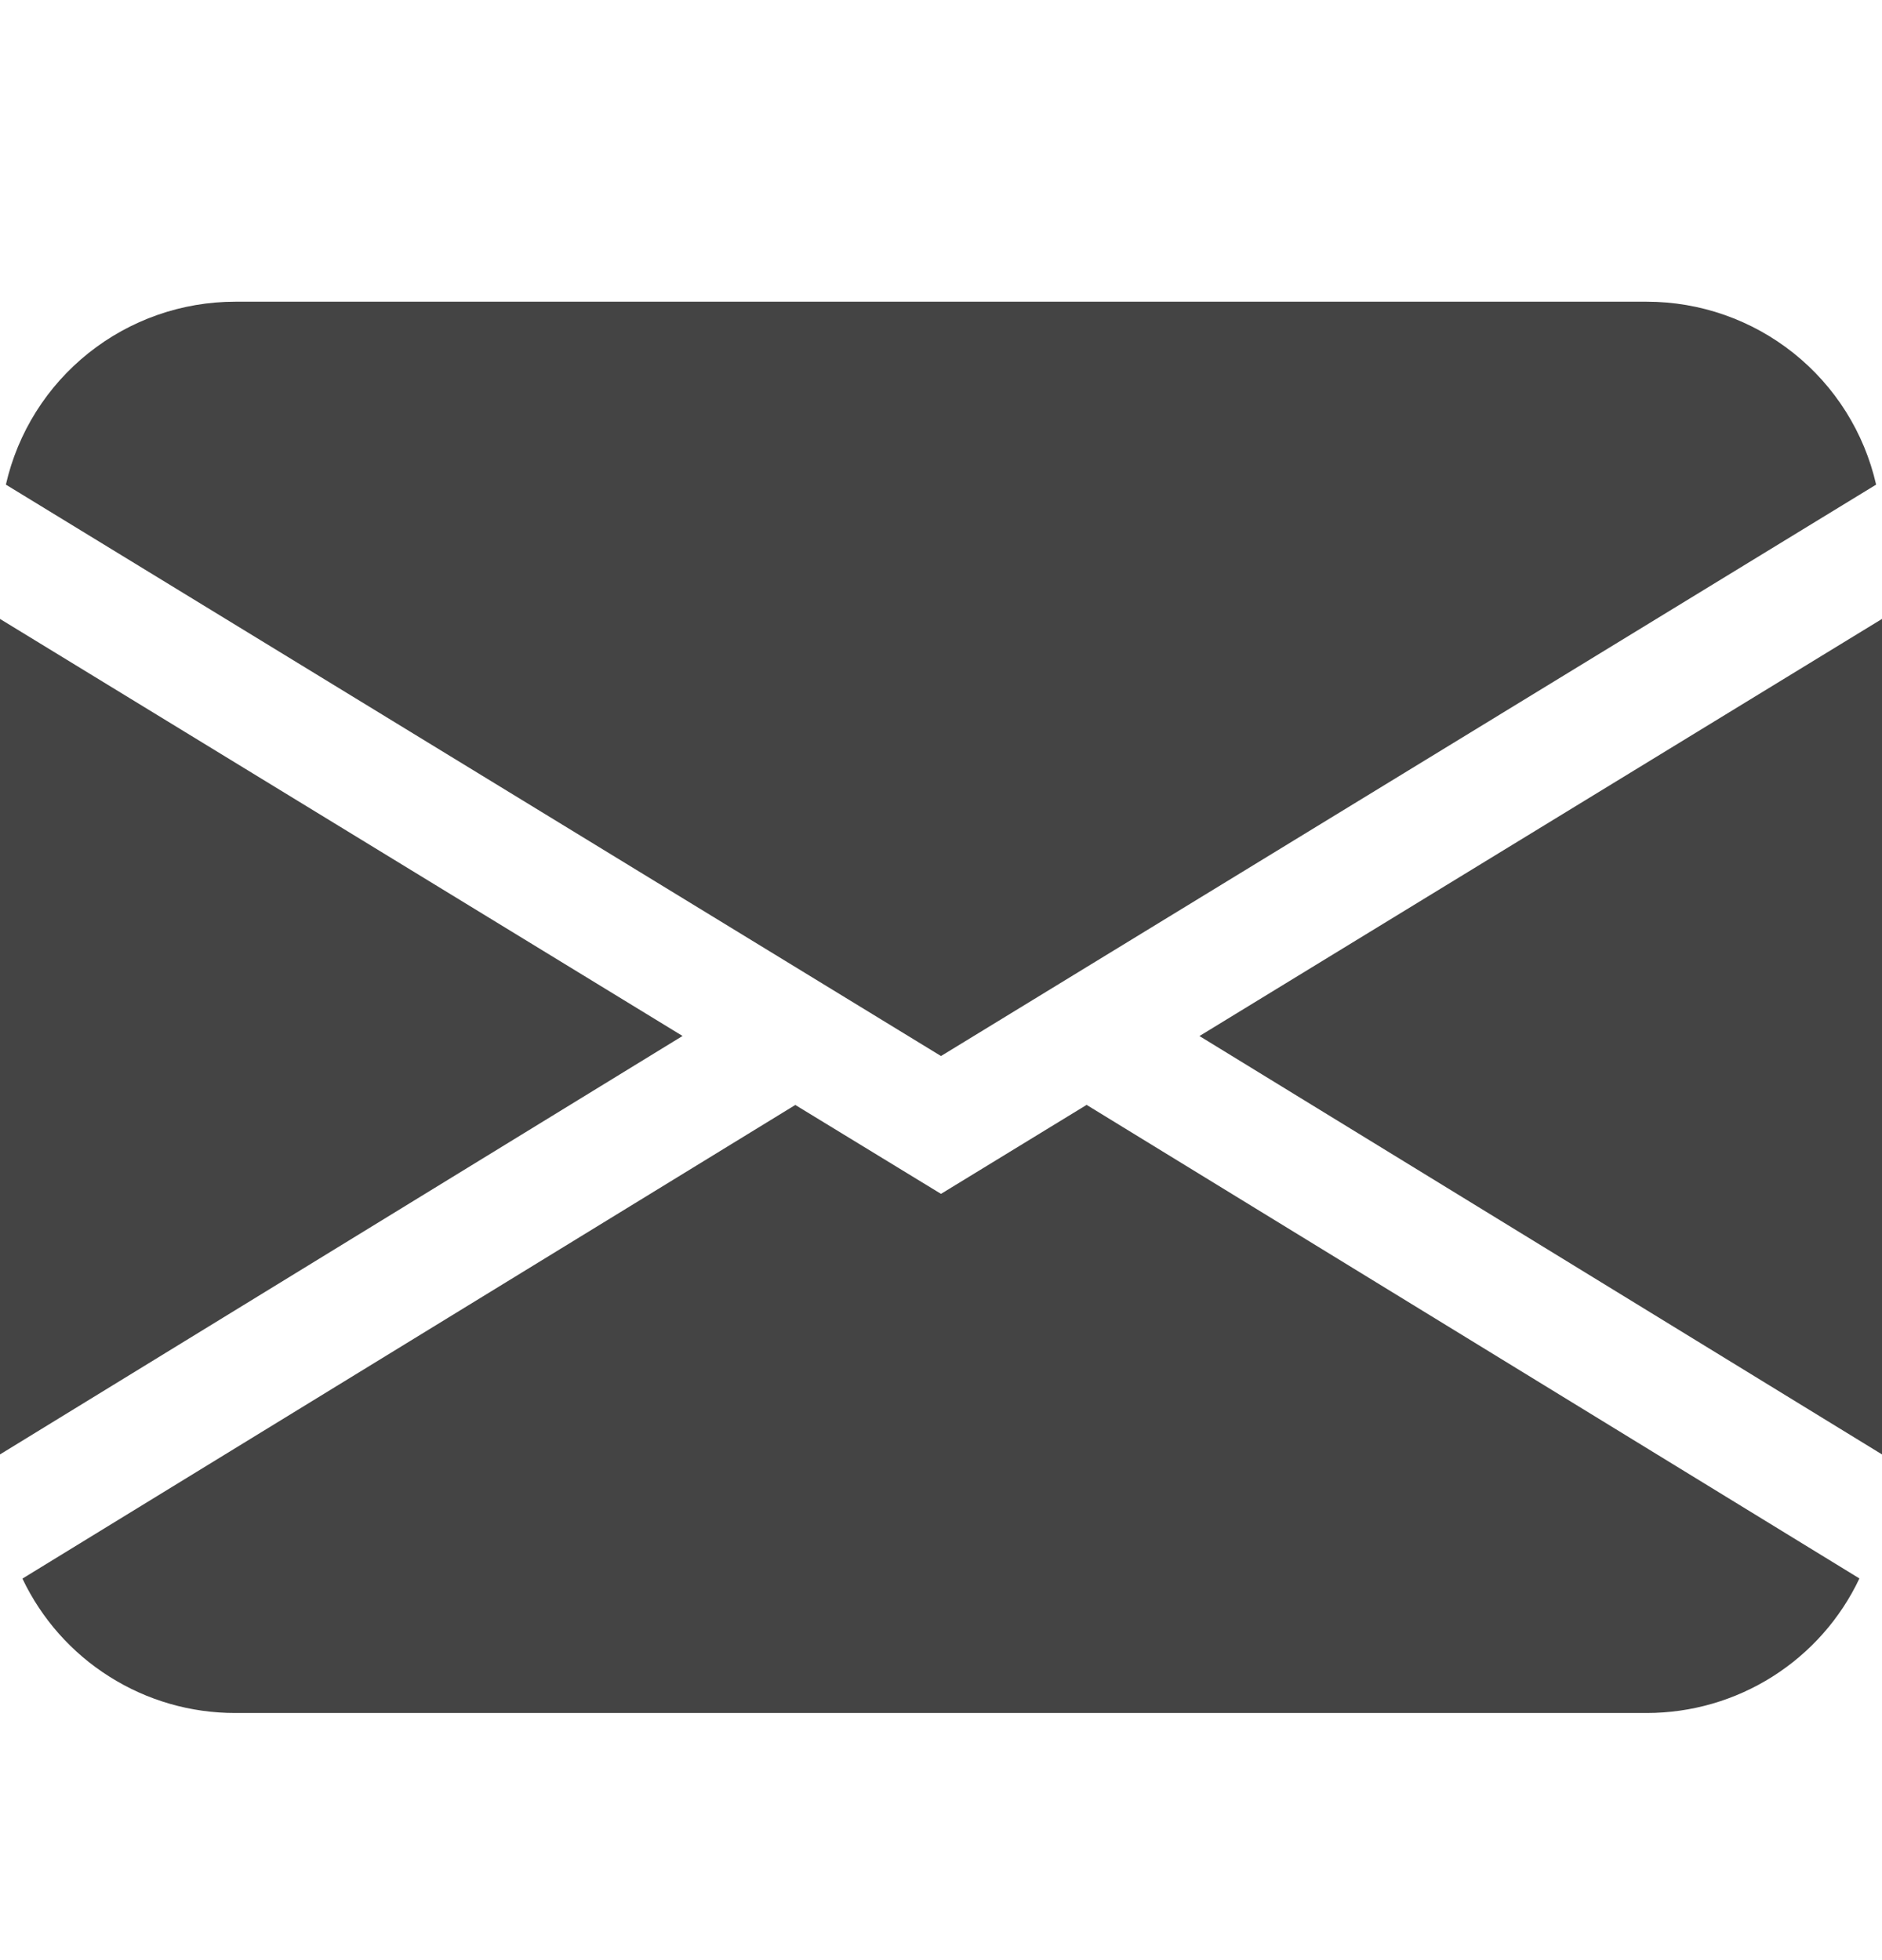
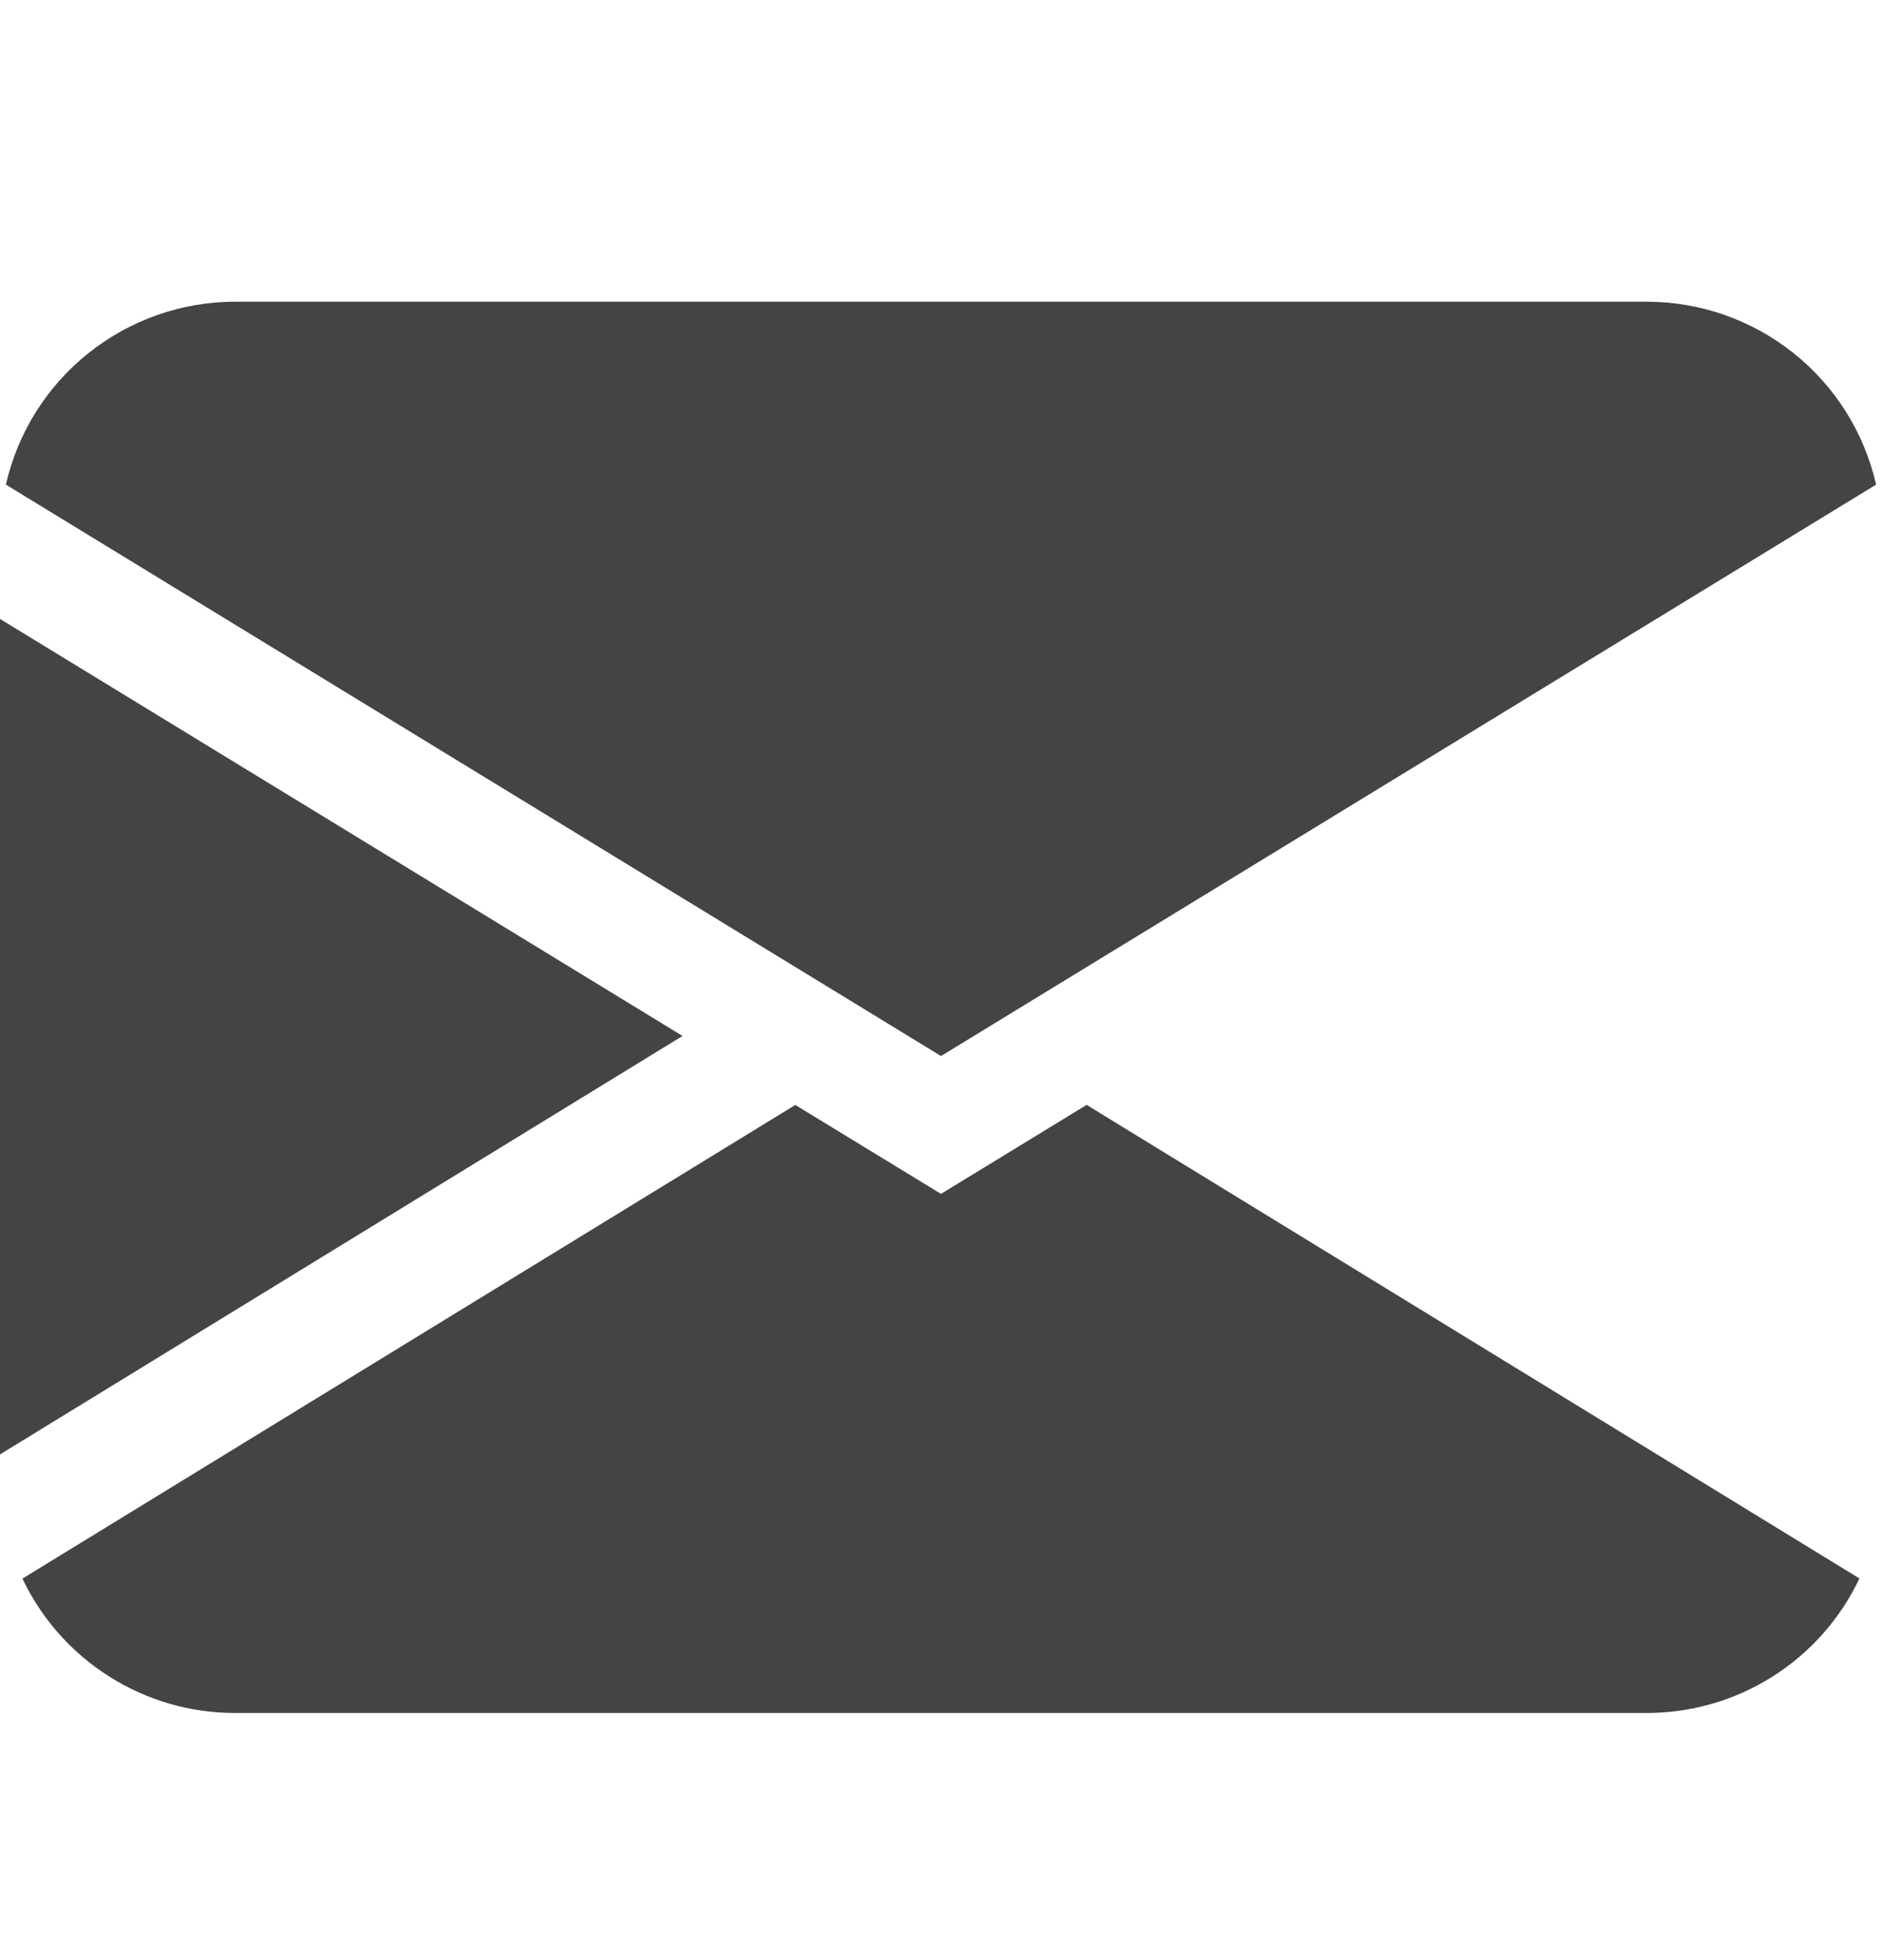
<svg xmlns="http://www.w3.org/2000/svg" width="24" height="25" viewBox="0 0 24 25" fill="none">
  <g id="Frame">
-     <path id="Vector" d="M0.075 6.181C0.226 5.518 0.598 4.926 1.129 4.503C1.661 4.079 2.32 3.848 3 3.848H21C21.68 3.848 22.339 4.079 22.871 4.503C23.402 4.926 23.774 5.518 23.925 6.181L12 13.469L0.075 6.181ZM0 7.894V18.55L8.704 13.213L0 7.894ZM10.142 14.093L0.286 20.134C0.53 20.647 0.914 21.081 1.395 21.384C1.875 21.688 2.432 21.849 3 21.848H21C21.568 21.848 22.125 21.687 22.605 21.383C23.085 21.079 23.469 20.646 23.712 20.132L13.857 14.092L12 15.227L10.142 14.093ZM15.296 13.214L24 18.55V7.894L15.296 13.214Z" fill="#444444" />
+     <path id="Vector" d="M0.075 6.181C0.226 5.518 0.598 4.926 1.129 4.503C1.661 4.079 2.32 3.848 3 3.848H21C21.68 3.848 22.339 4.079 22.871 4.503C23.402 4.926 23.774 5.518 23.925 6.181L12 13.469L0.075 6.181ZM0 7.894V18.55L8.704 13.213L0 7.894ZM10.142 14.093L0.286 20.134C0.53 20.647 0.914 21.081 1.395 21.384C1.875 21.688 2.432 21.849 3 21.848H21C21.568 21.848 22.125 21.687 22.605 21.383C23.085 21.079 23.469 20.646 23.712 20.132L13.857 14.092L12 15.227L10.142 14.093ZM15.296 13.214L24 18.55L15.296 13.214Z" fill="#444444" />
  </g>
</svg>